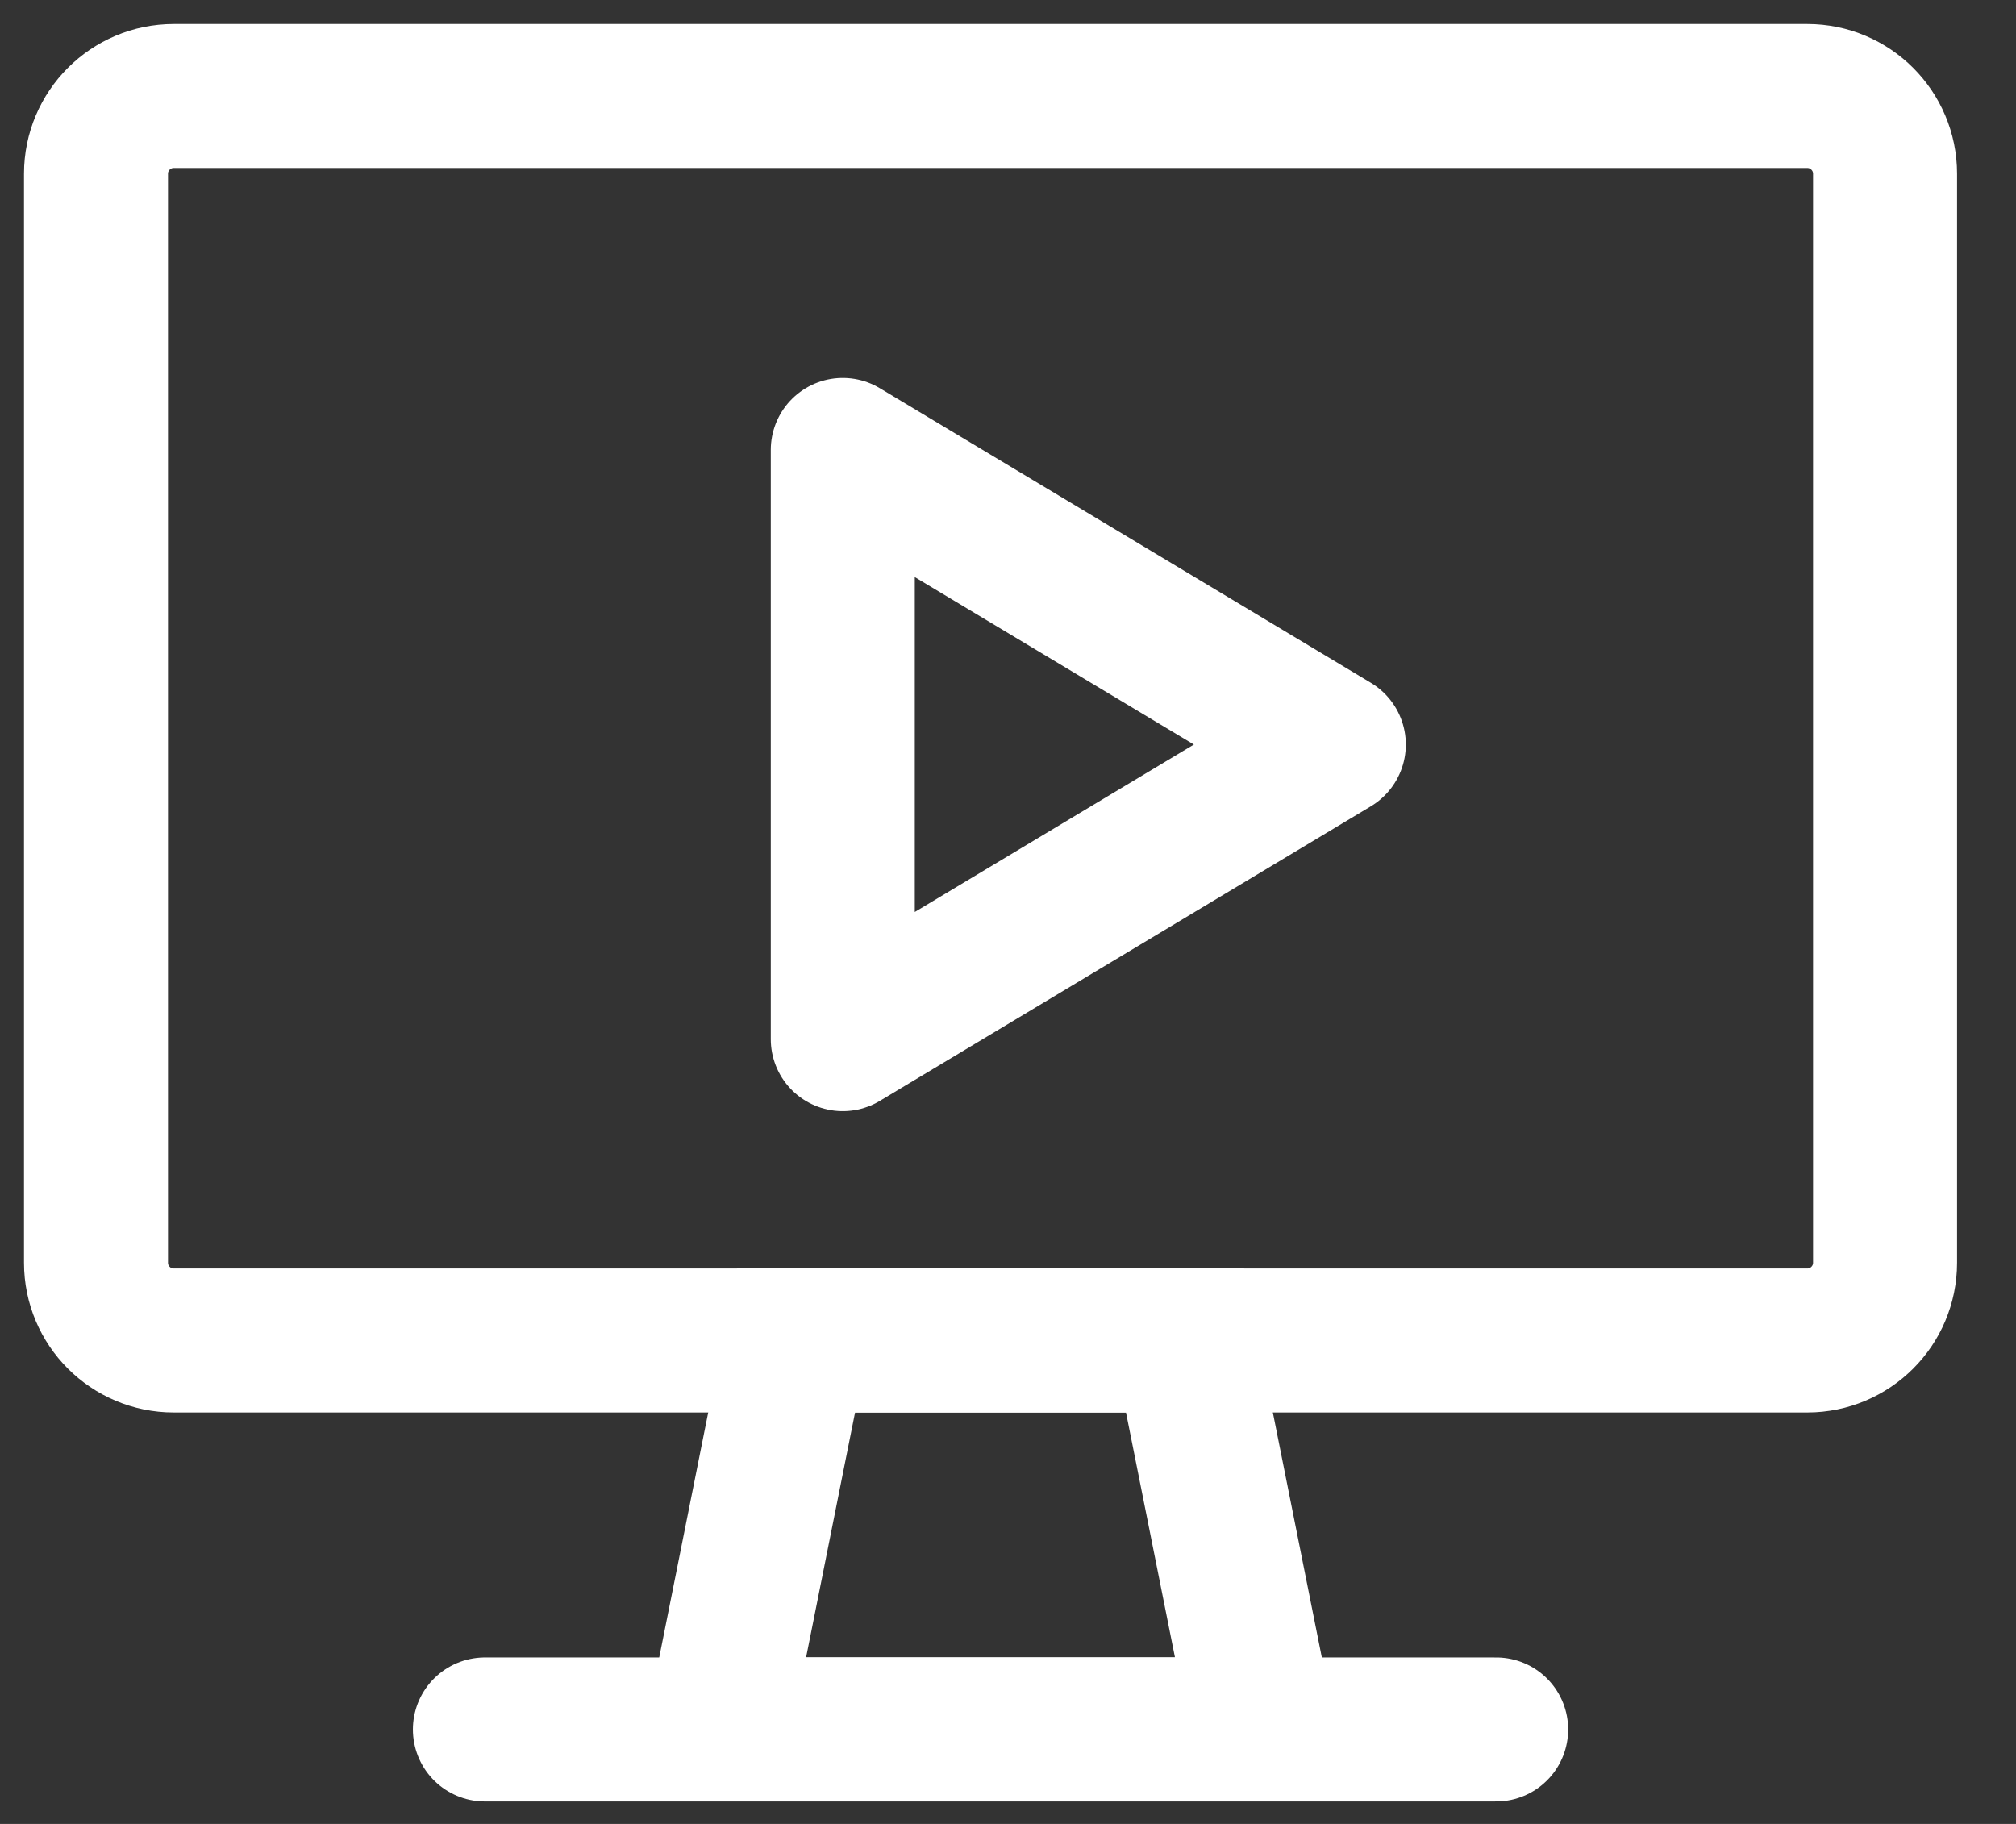
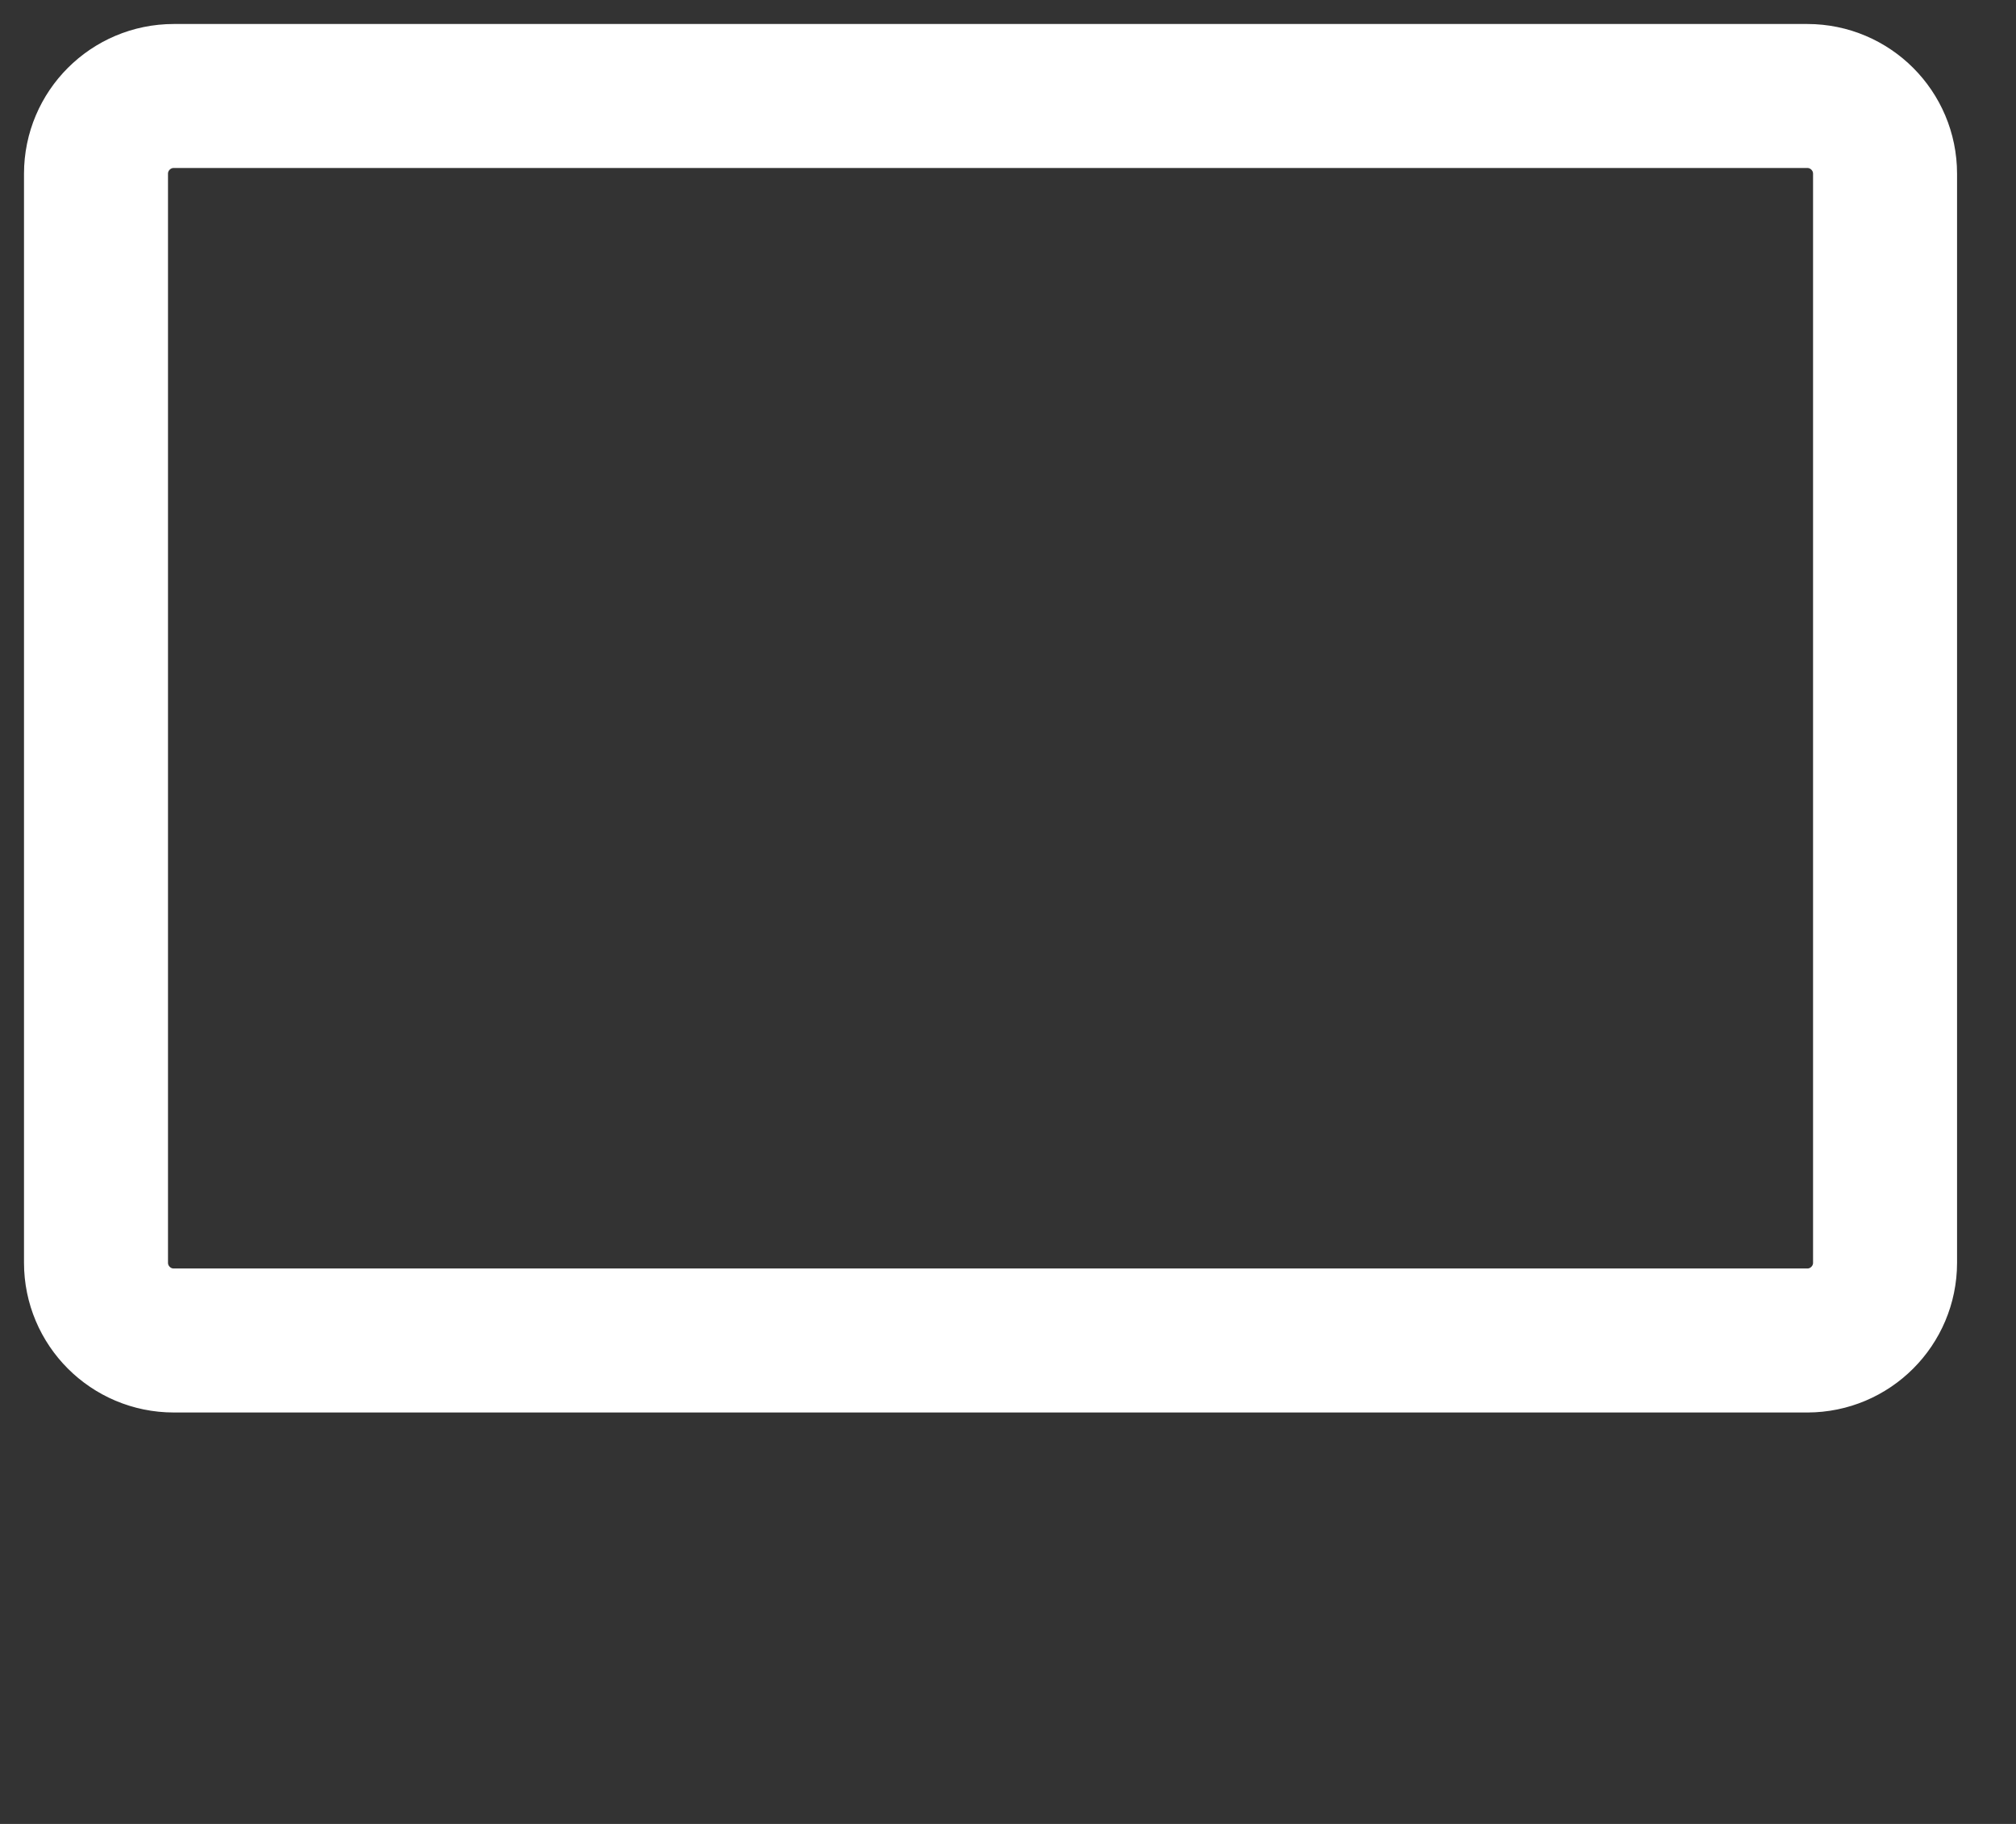
<svg xmlns="http://www.w3.org/2000/svg" version="1.1" width="21px" height="19px" viewBox="0 0 21.0 19.0">
  <rect x="0" y="0" width="21.0" height="19.0" fill="#333333" stroke="none" />
  <g transform="translate(1 1.0)">
-     <path d="M17.826,12.964 L0.81,12.964 C0.363,12.964 0,12.601 0,12.154 L0,0.81 C0,0.363 0.363,0 0.81,0 L17.826,0 C18.273,0 18.636,0.363 18.636,0.81 L18.636,12.154 C18.636,12.601 18.273,12.964 17.826,12.964 Z" stroke="#FFFFFF" stroke-width="1.5" fill="none" stroke-linecap="round" stroke-linejoin="round" />
+     <path d="M17.826,12.964 L0.81,12.964 C0.363,12.964 0,12.601 0,12.154 L0,0.81 C0,0.363 0.363,0 0.81,0 L17.826,0 C18.273,0 18.636,0.363 18.636,0.81 L18.636,12.154 C18.636,12.601 18.273,12.964 17.826,12.964 " stroke="#FFFFFF" stroke-width="1.5" fill="none" stroke-linecap="round" stroke-linejoin="round" />
    <g transform="translate(6.482 12.964)">
-       <polygon points="5.672,4.051 0,4.051 0.81,0 4.862,0 5.672,4.051 5.672,4.051 5.672,4.051 5.672,4.051" stroke="#FFFFFF" stroke-width="1.5" fill="none" stroke-linecap="round" stroke-miterlimit="10" />
-     </g>
+       </g>
    <g transform="translate(4.051 16.516)">
-       <path d="M0,0.5 L10.534,0.5" stroke="#FFFFFF" stroke-width="1.5" fill="none" stroke-linecap="round" stroke-miterlimit="10" />
-     </g>
+       </g>
    <g transform="translate(7.779 3.687)">
-       <polygon points="5.115,3.069 0,0 0,6.138 5.115,3.069 5.115,3.069 5.115,3.069 5.115,3.069" stroke="#FFFFFF" stroke-width="1.5" fill="none" stroke-linecap="round" stroke-linejoin="round" />
-     </g>
+       </g>
  </g>
</svg>